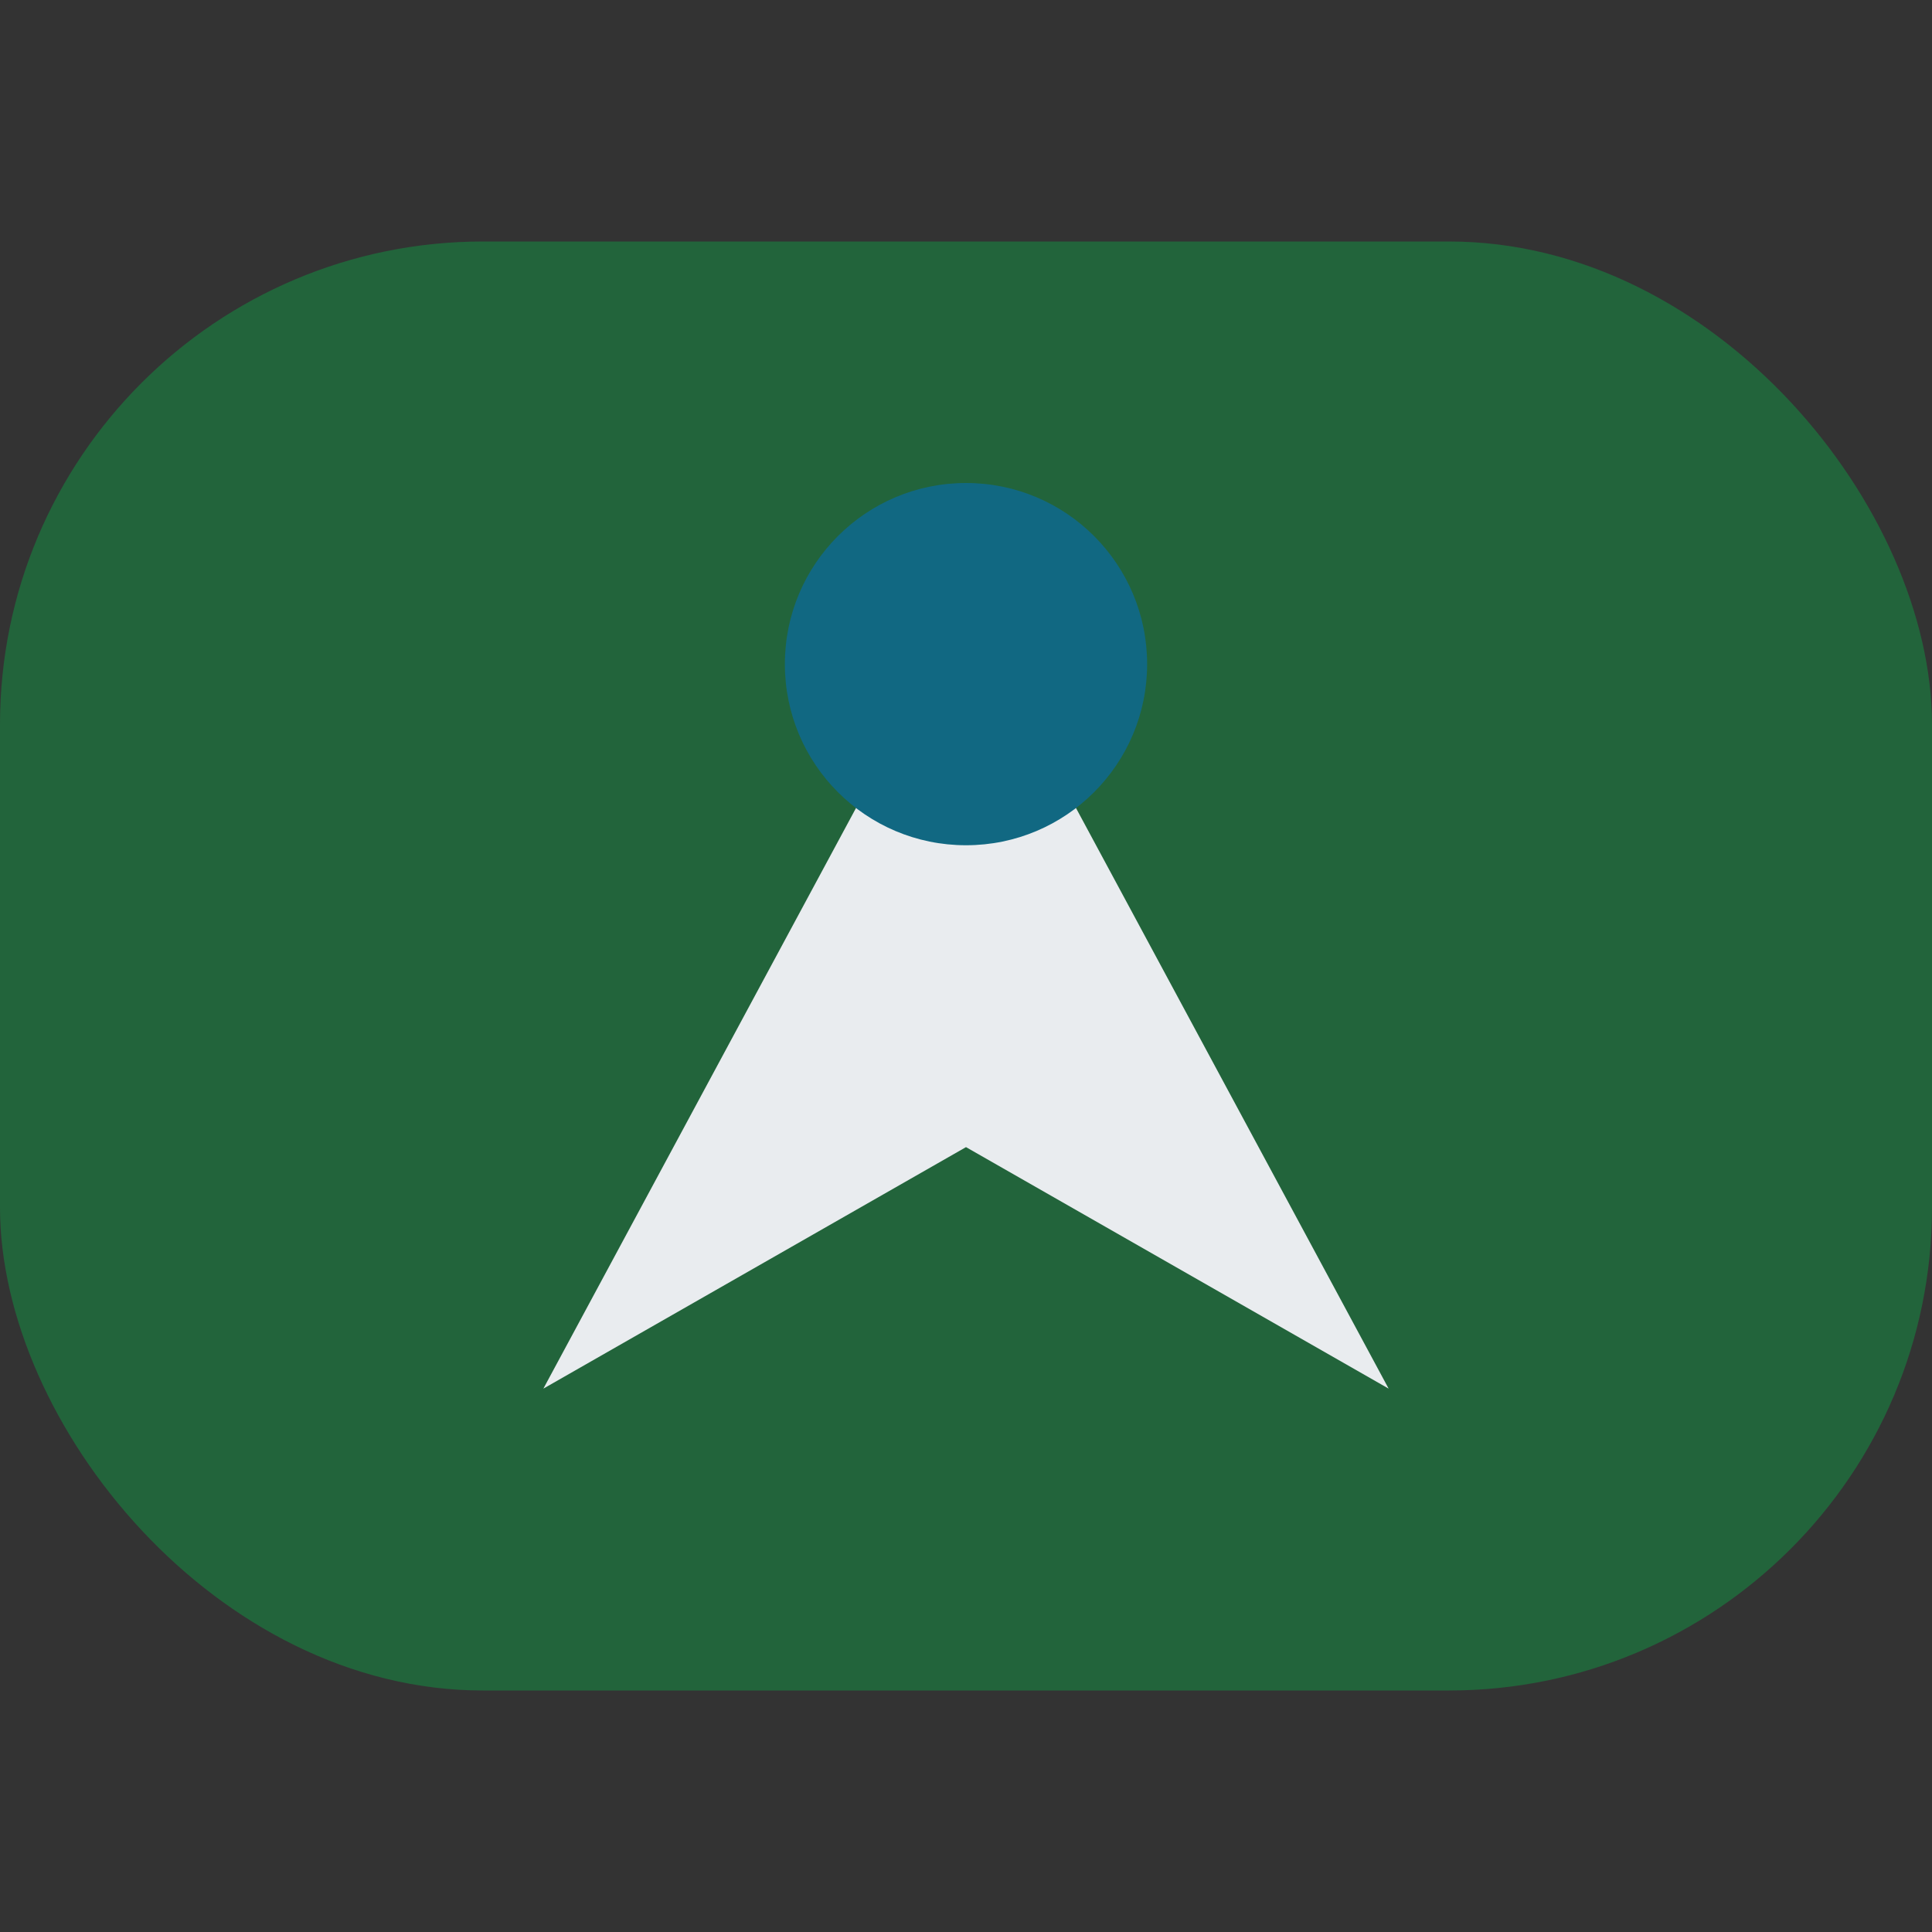
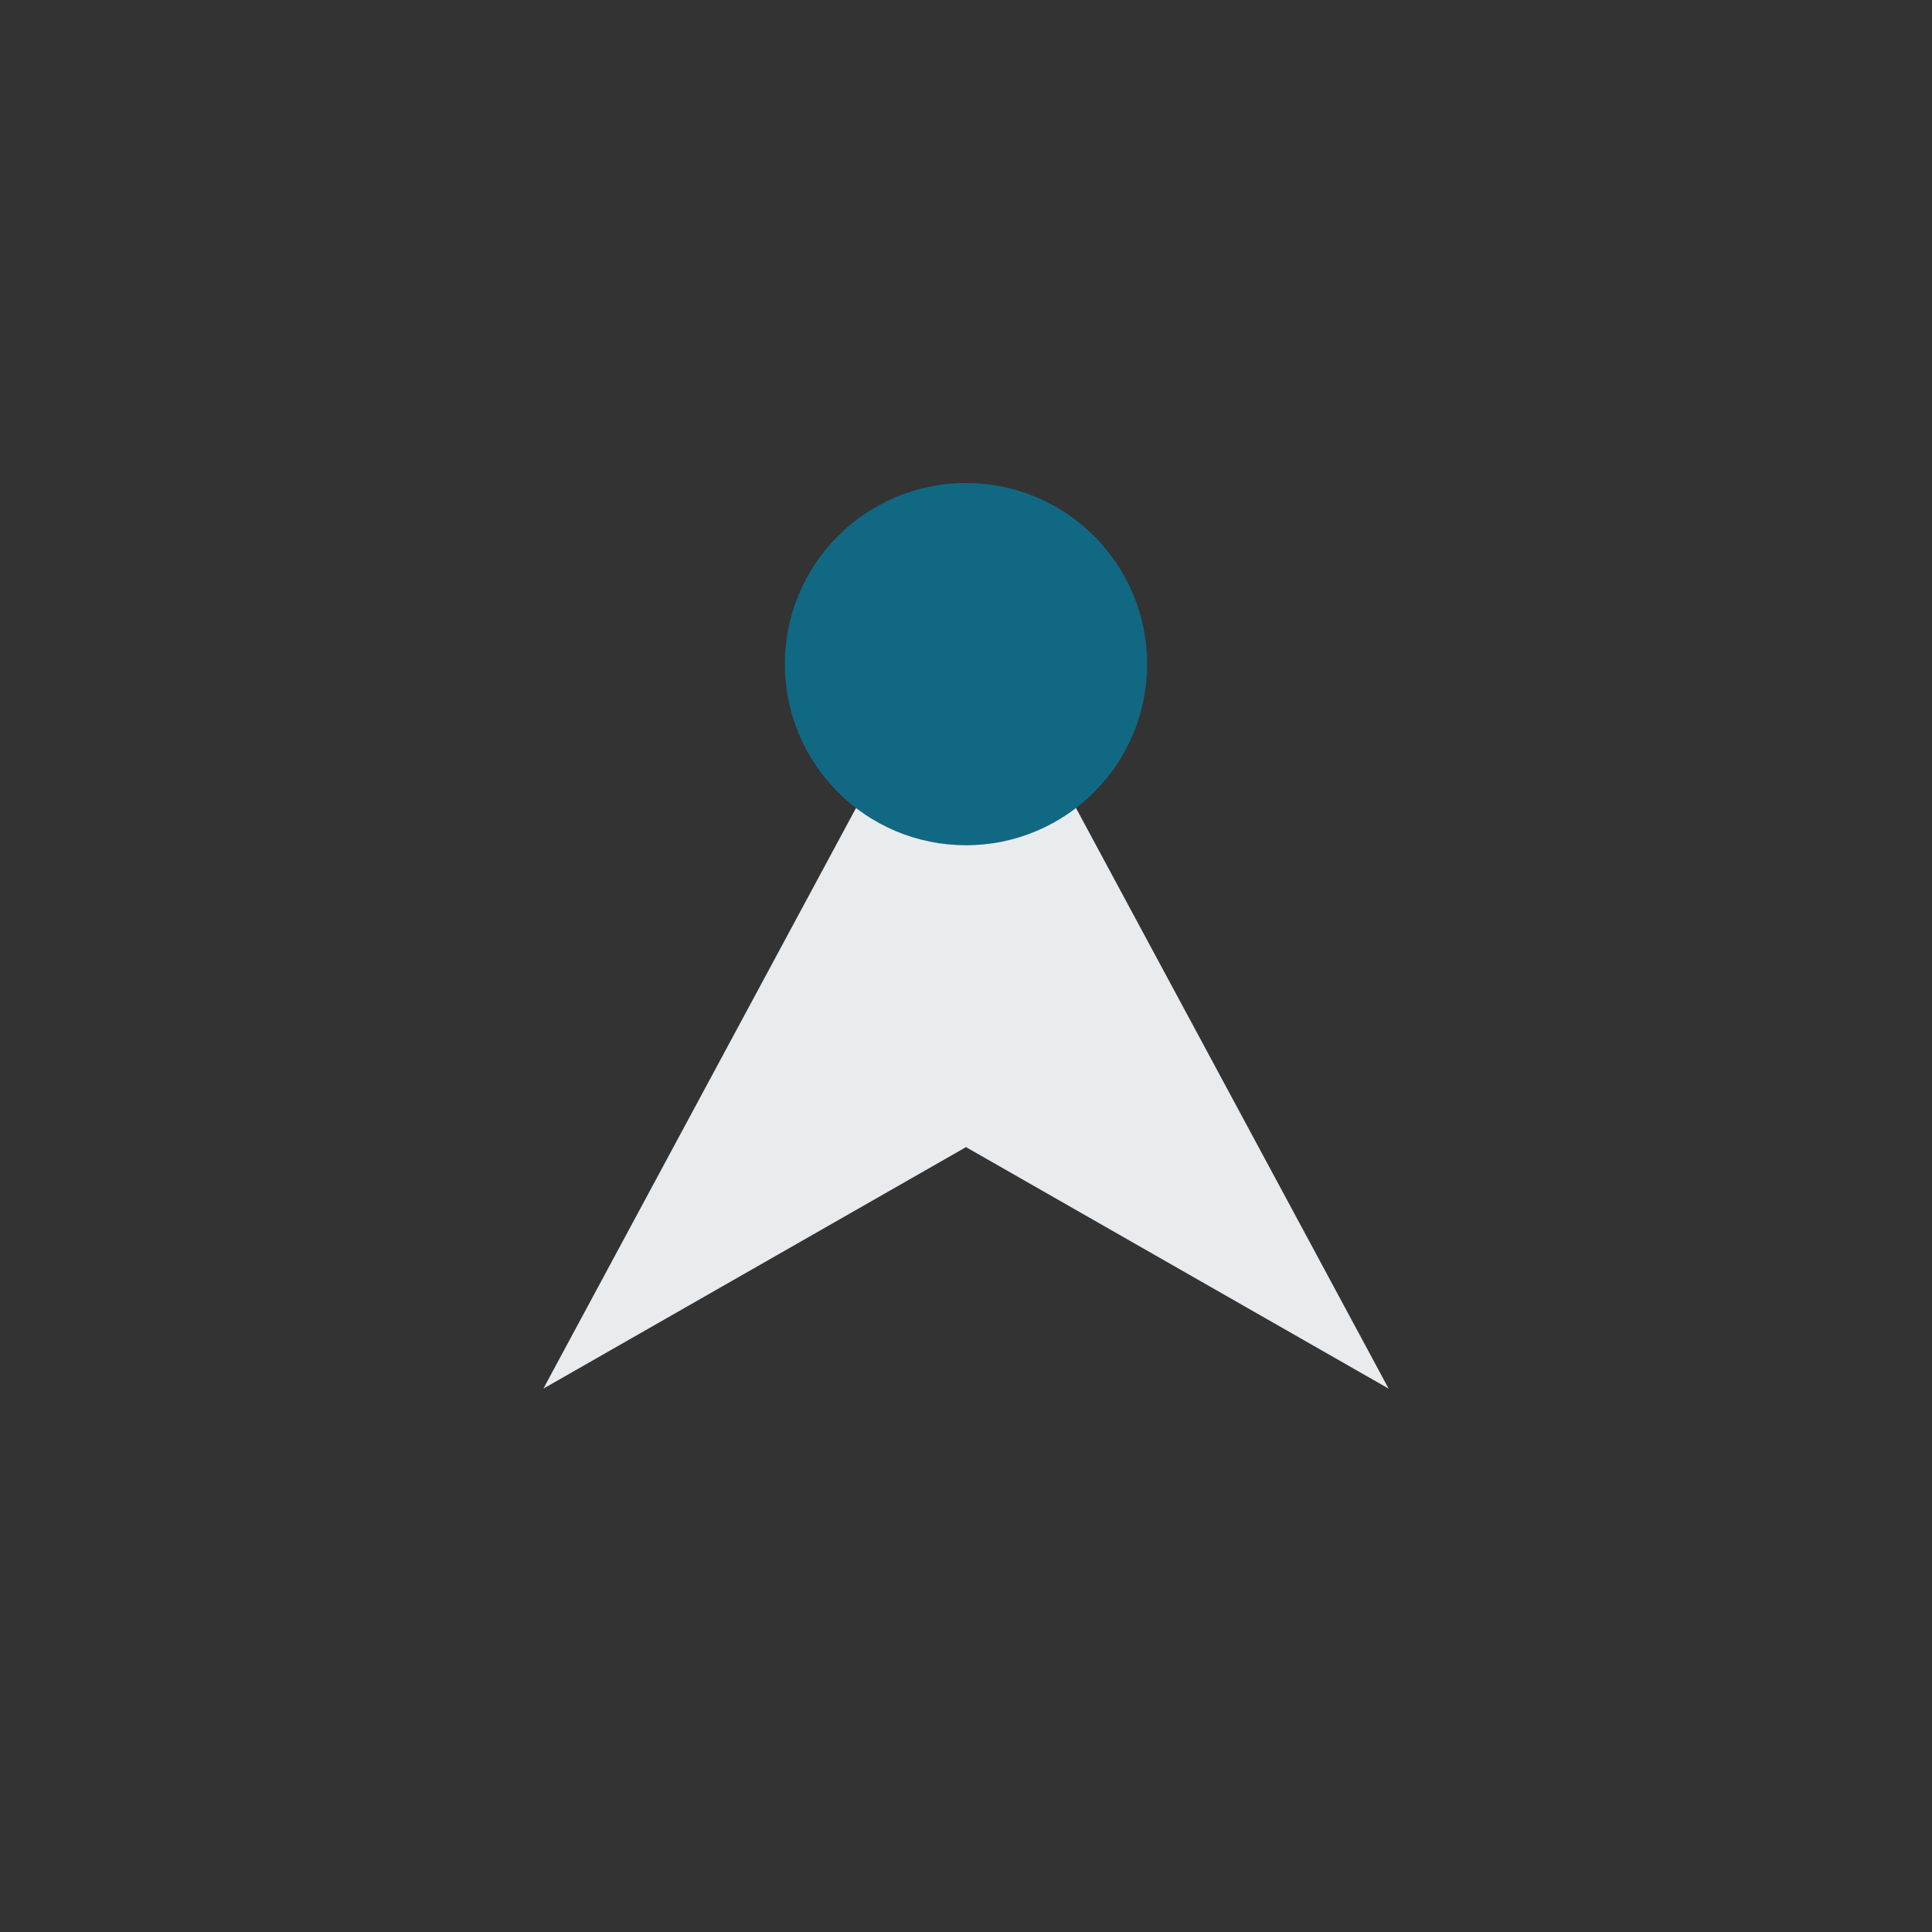
<svg xmlns="http://www.w3.org/2000/svg" width="32" height="32" viewBox="0 0 32 32">
  <rect x="0" y="0" width="32" height="32" fill="#333333" stroke="none" />
-   <rect x="0" y="4" width="32" height="24" rx="8" fill="#22643B" />
  <path d="M9 23l7-13 7 13-7-4z" fill="#E9ECEF" />
  <circle cx="16" cy="11" r="3" fill="#116882" />
</svg>